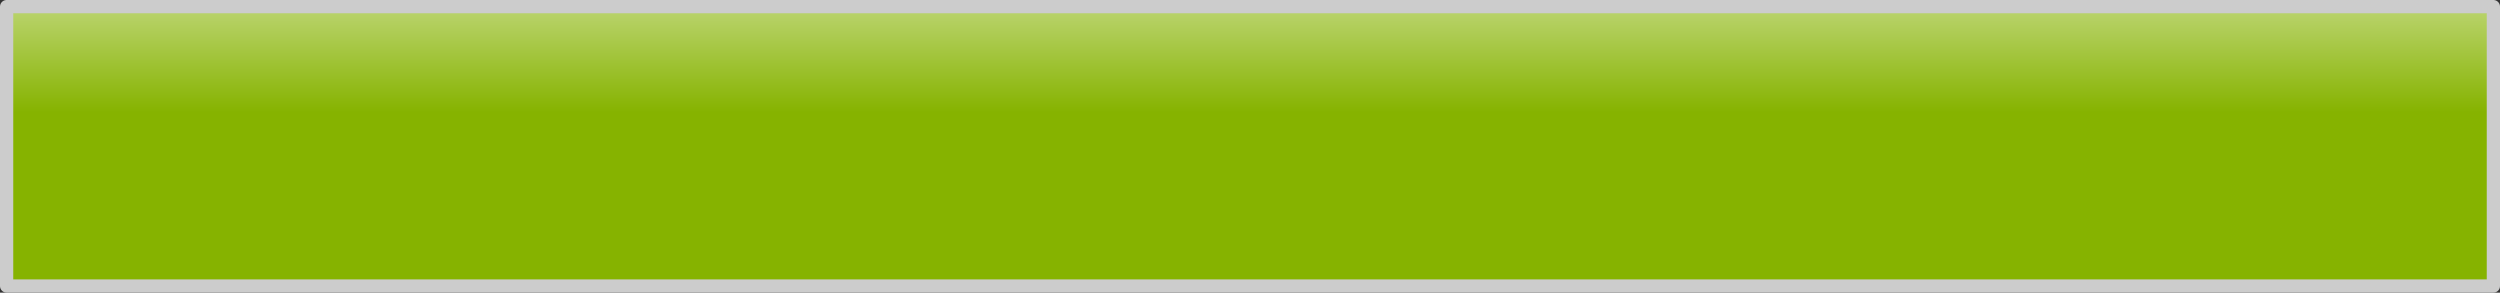
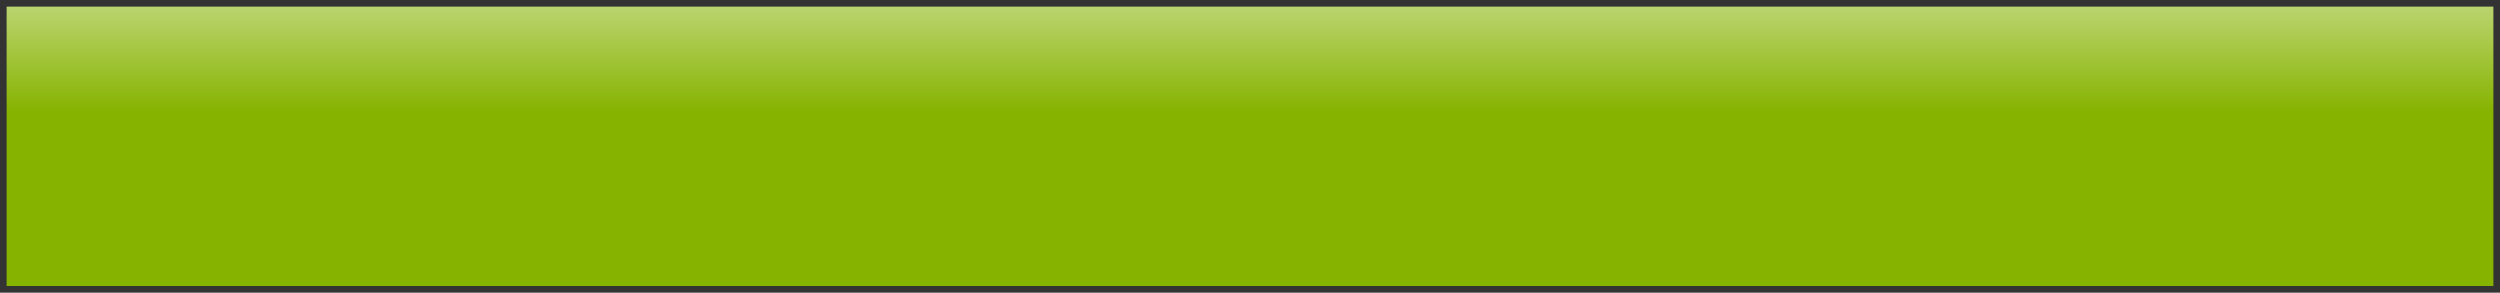
<svg xmlns="http://www.w3.org/2000/svg" height="22.1px" width="188.8px">
  <rect width="100%" height="100%" fill="#333333" stroke="none" />
  <g transform="matrix(1.0, 0.0, 0.0, 1.0, 0.5, 0.5)">
    <path d="M187.8 21.1 L0.0 21.1 0.0 0.0 187.8 0.0 187.8 21.1" fill="url(#gradient0)" fill-rule="evenodd" stroke="none" />
-     <path d="M187.8 21.1 L0.0 21.1 0.0 0.0 187.8 0.0 187.8 21.1 Z" fill="none" stroke="#cccccc" stroke-linecap="round" stroke-linejoin="round" stroke-width="1.0" />
  </g>
  <defs>
    <linearGradient gradientTransform="matrix(0.0, -0.025, 0.012, 0.0, 95.9, 10.15)" gradientUnits="userSpaceOnUse" id="gradient0" spreadMethod="pad" x1="-819.2" x2="819.2">
      <stop offset="0.553" stop-color="#86b300" />
      <stop offset="1.0" stop-color="#ffffff" />
    </linearGradient>
  </defs>
</svg>